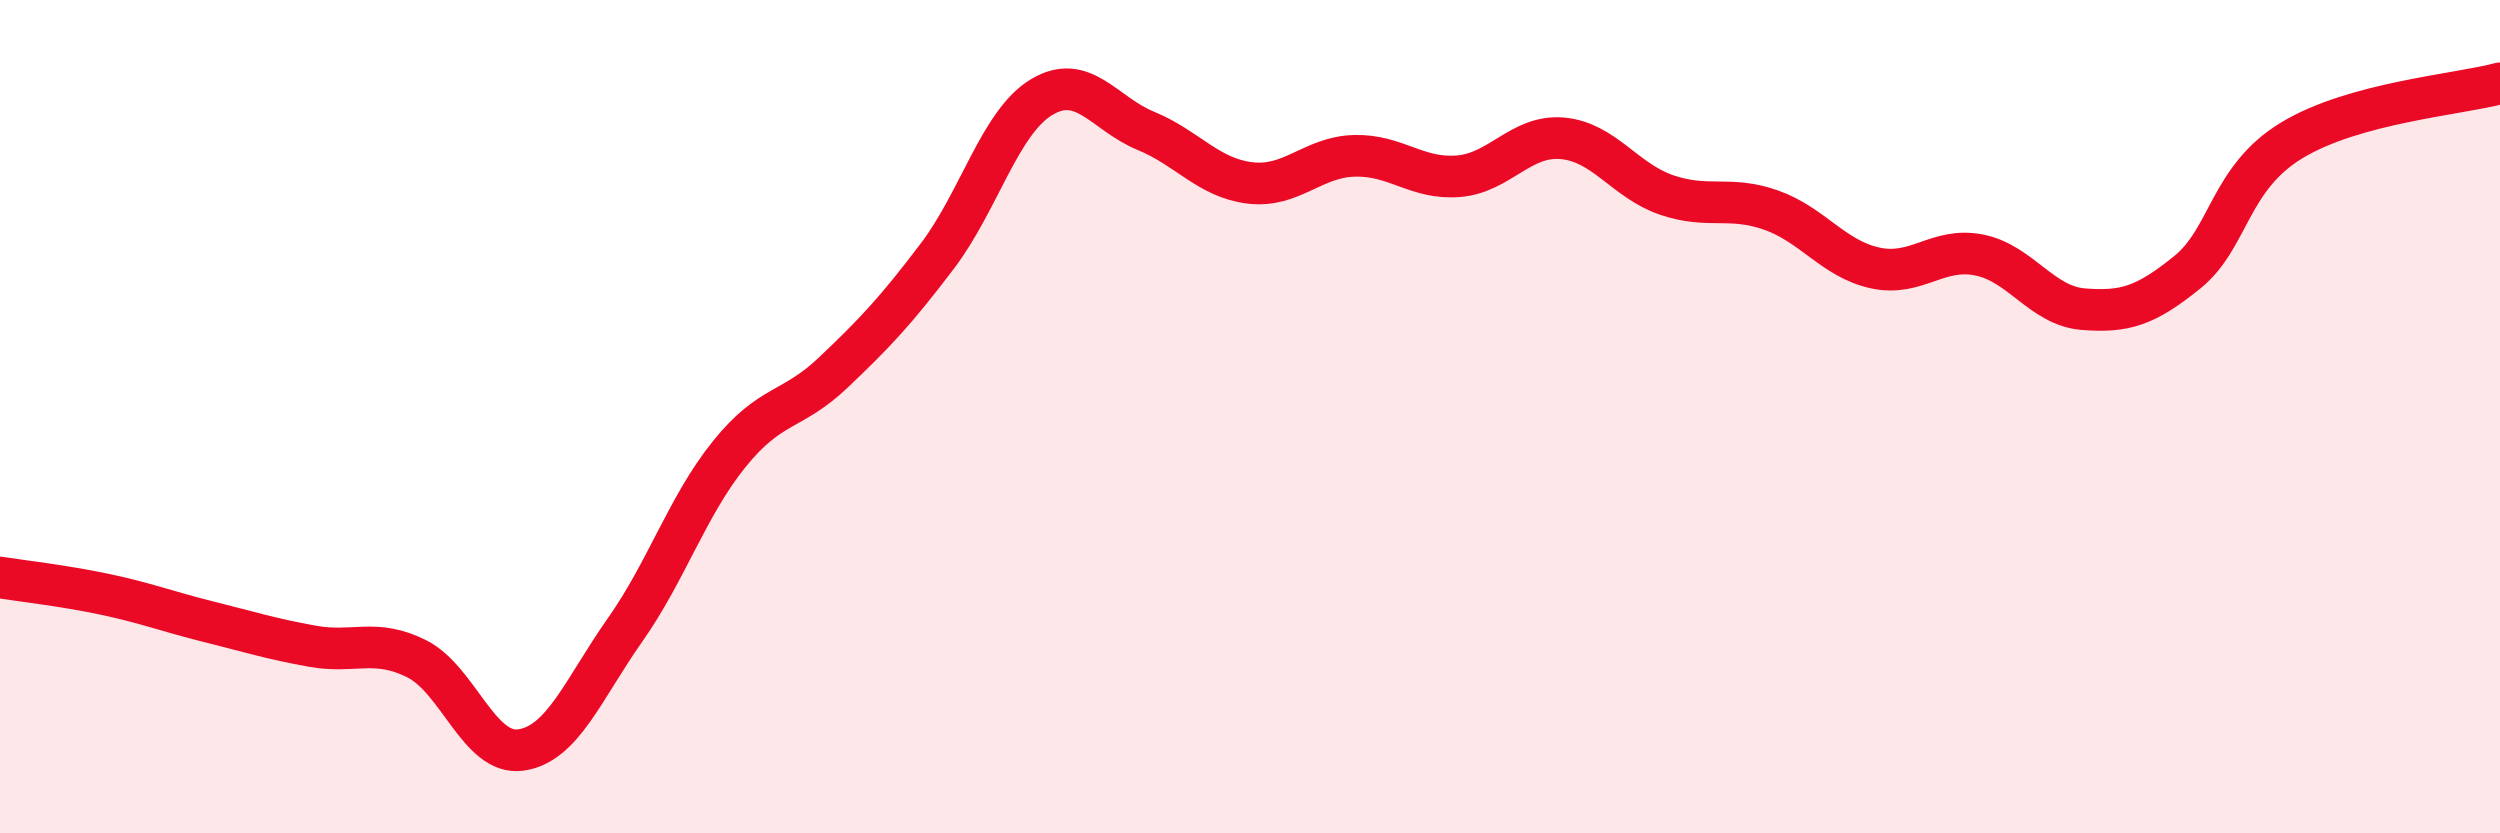
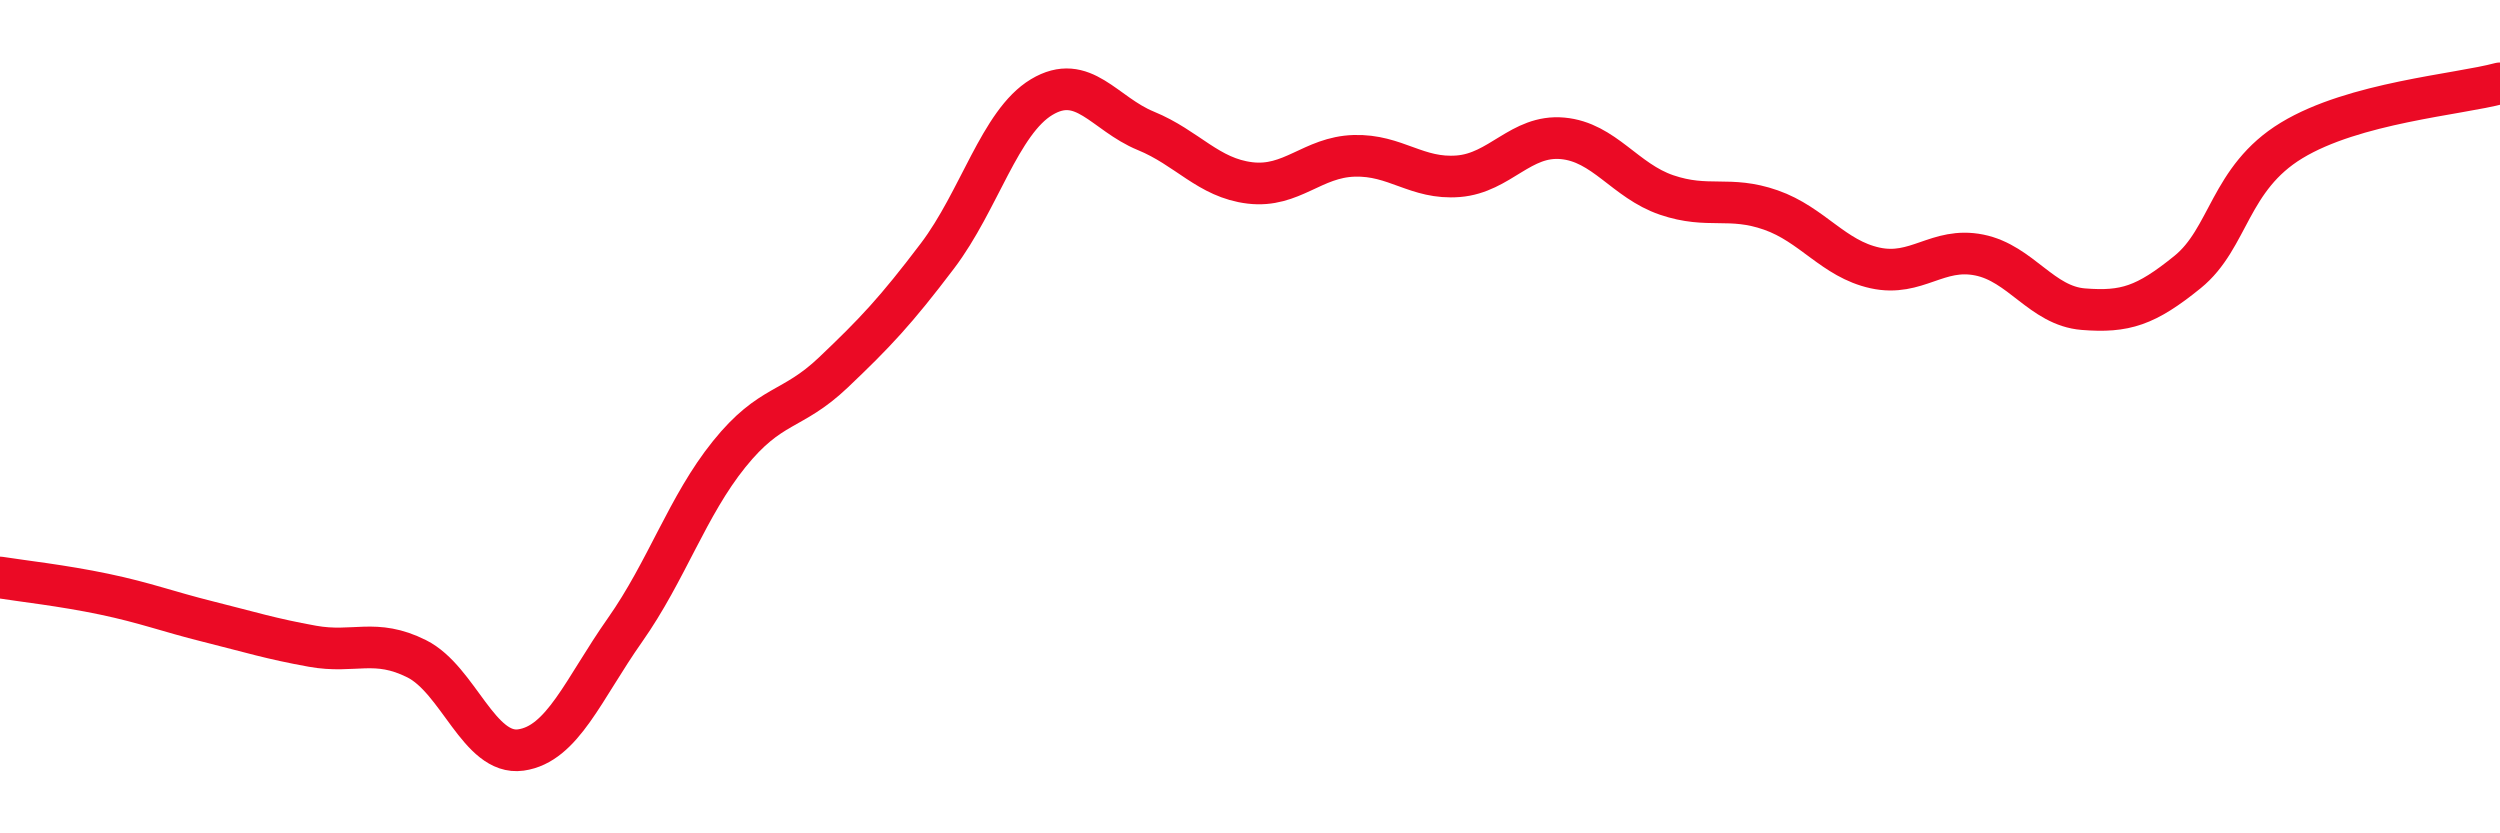
<svg xmlns="http://www.w3.org/2000/svg" width="60" height="20" viewBox="0 0 60 20">
-   <path d="M 0,13.86 C 0.5,13.94 1.5,14.05 2.5,14.26 C 3.5,14.47 4,14.67 5,14.92 C 6,15.17 6.5,15.33 7.5,15.51 C 8.5,15.69 9,15.31 10,15.81 C 11,16.31 11.5,18.14 12.5,18 C 13.5,17.86 14,16.54 15,15.12 C 16,13.7 16.5,12.14 17.5,10.9 C 18.5,9.66 19,9.89 20,8.94 C 21,7.99 21.5,7.46 22.5,6.14 C 23.5,4.82 24,2.93 25,2.33 C 26,1.73 26.5,2.73 27.5,3.14 C 28.5,3.55 29,4.27 30,4.39 C 31,4.51 31.5,3.77 32.5,3.74 C 33.5,3.71 34,4.31 35,4.23 C 36,4.15 36.5,3.23 37.5,3.32 C 38.5,3.41 39,4.34 40,4.68 C 41,5.02 41.5,4.69 42.5,5.04 C 43.5,5.39 44,6.21 45,6.43 C 46,6.65 46.5,5.92 47.5,6.12 C 48.5,6.32 49,7.34 50,7.42 C 51,7.5 51.5,7.34 52.5,6.53 C 53.5,5.72 53.5,4.28 55,3.37 C 56.5,2.46 59,2.27 60,2L60 20L0 20Z" fill="#EB0A25" opacity="0.1" stroke-linecap="round" stroke-linejoin="round" />
  <path d="M 0,13.86 C 0.5,13.94 1.5,14.05 2.5,14.26 C 3.5,14.47 4,14.67 5,14.92 C 6,15.17 6.5,15.33 7.5,15.51 C 8.5,15.69 9,15.31 10,15.81 C 11,16.31 11.5,18.14 12.5,18 C 13.5,17.86 14,16.54 15,15.12 C 16,13.7 16.5,12.14 17.5,10.9 C 18.5,9.66 19,9.89 20,8.94 C 21,7.99 21.5,7.46 22.5,6.14 C 23.5,4.82 24,2.93 25,2.33 C 26,1.73 26.5,2.73 27.5,3.14 C 28.5,3.55 29,4.27 30,4.39 C 31,4.51 31.5,3.77 32.5,3.74 C 33.5,3.71 34,4.31 35,4.23 C 36,4.15 36.5,3.23 37.5,3.32 C 38.5,3.41 39,4.34 40,4.68 C 41,5.02 41.5,4.69 42.5,5.04 C 43.5,5.39 44,6.21 45,6.43 C 46,6.65 46.5,5.92 47.5,6.12 C 48.5,6.32 49,7.34 50,7.42 C 51,7.5 51.5,7.34 52.5,6.53 C 53.5,5.72 53.5,4.28 55,3.37 C 56.5,2.46 59,2.27 60,2" stroke="#EB0A25" stroke-width="1" fill="none" stroke-linecap="round" stroke-linejoin="round" />
</svg>